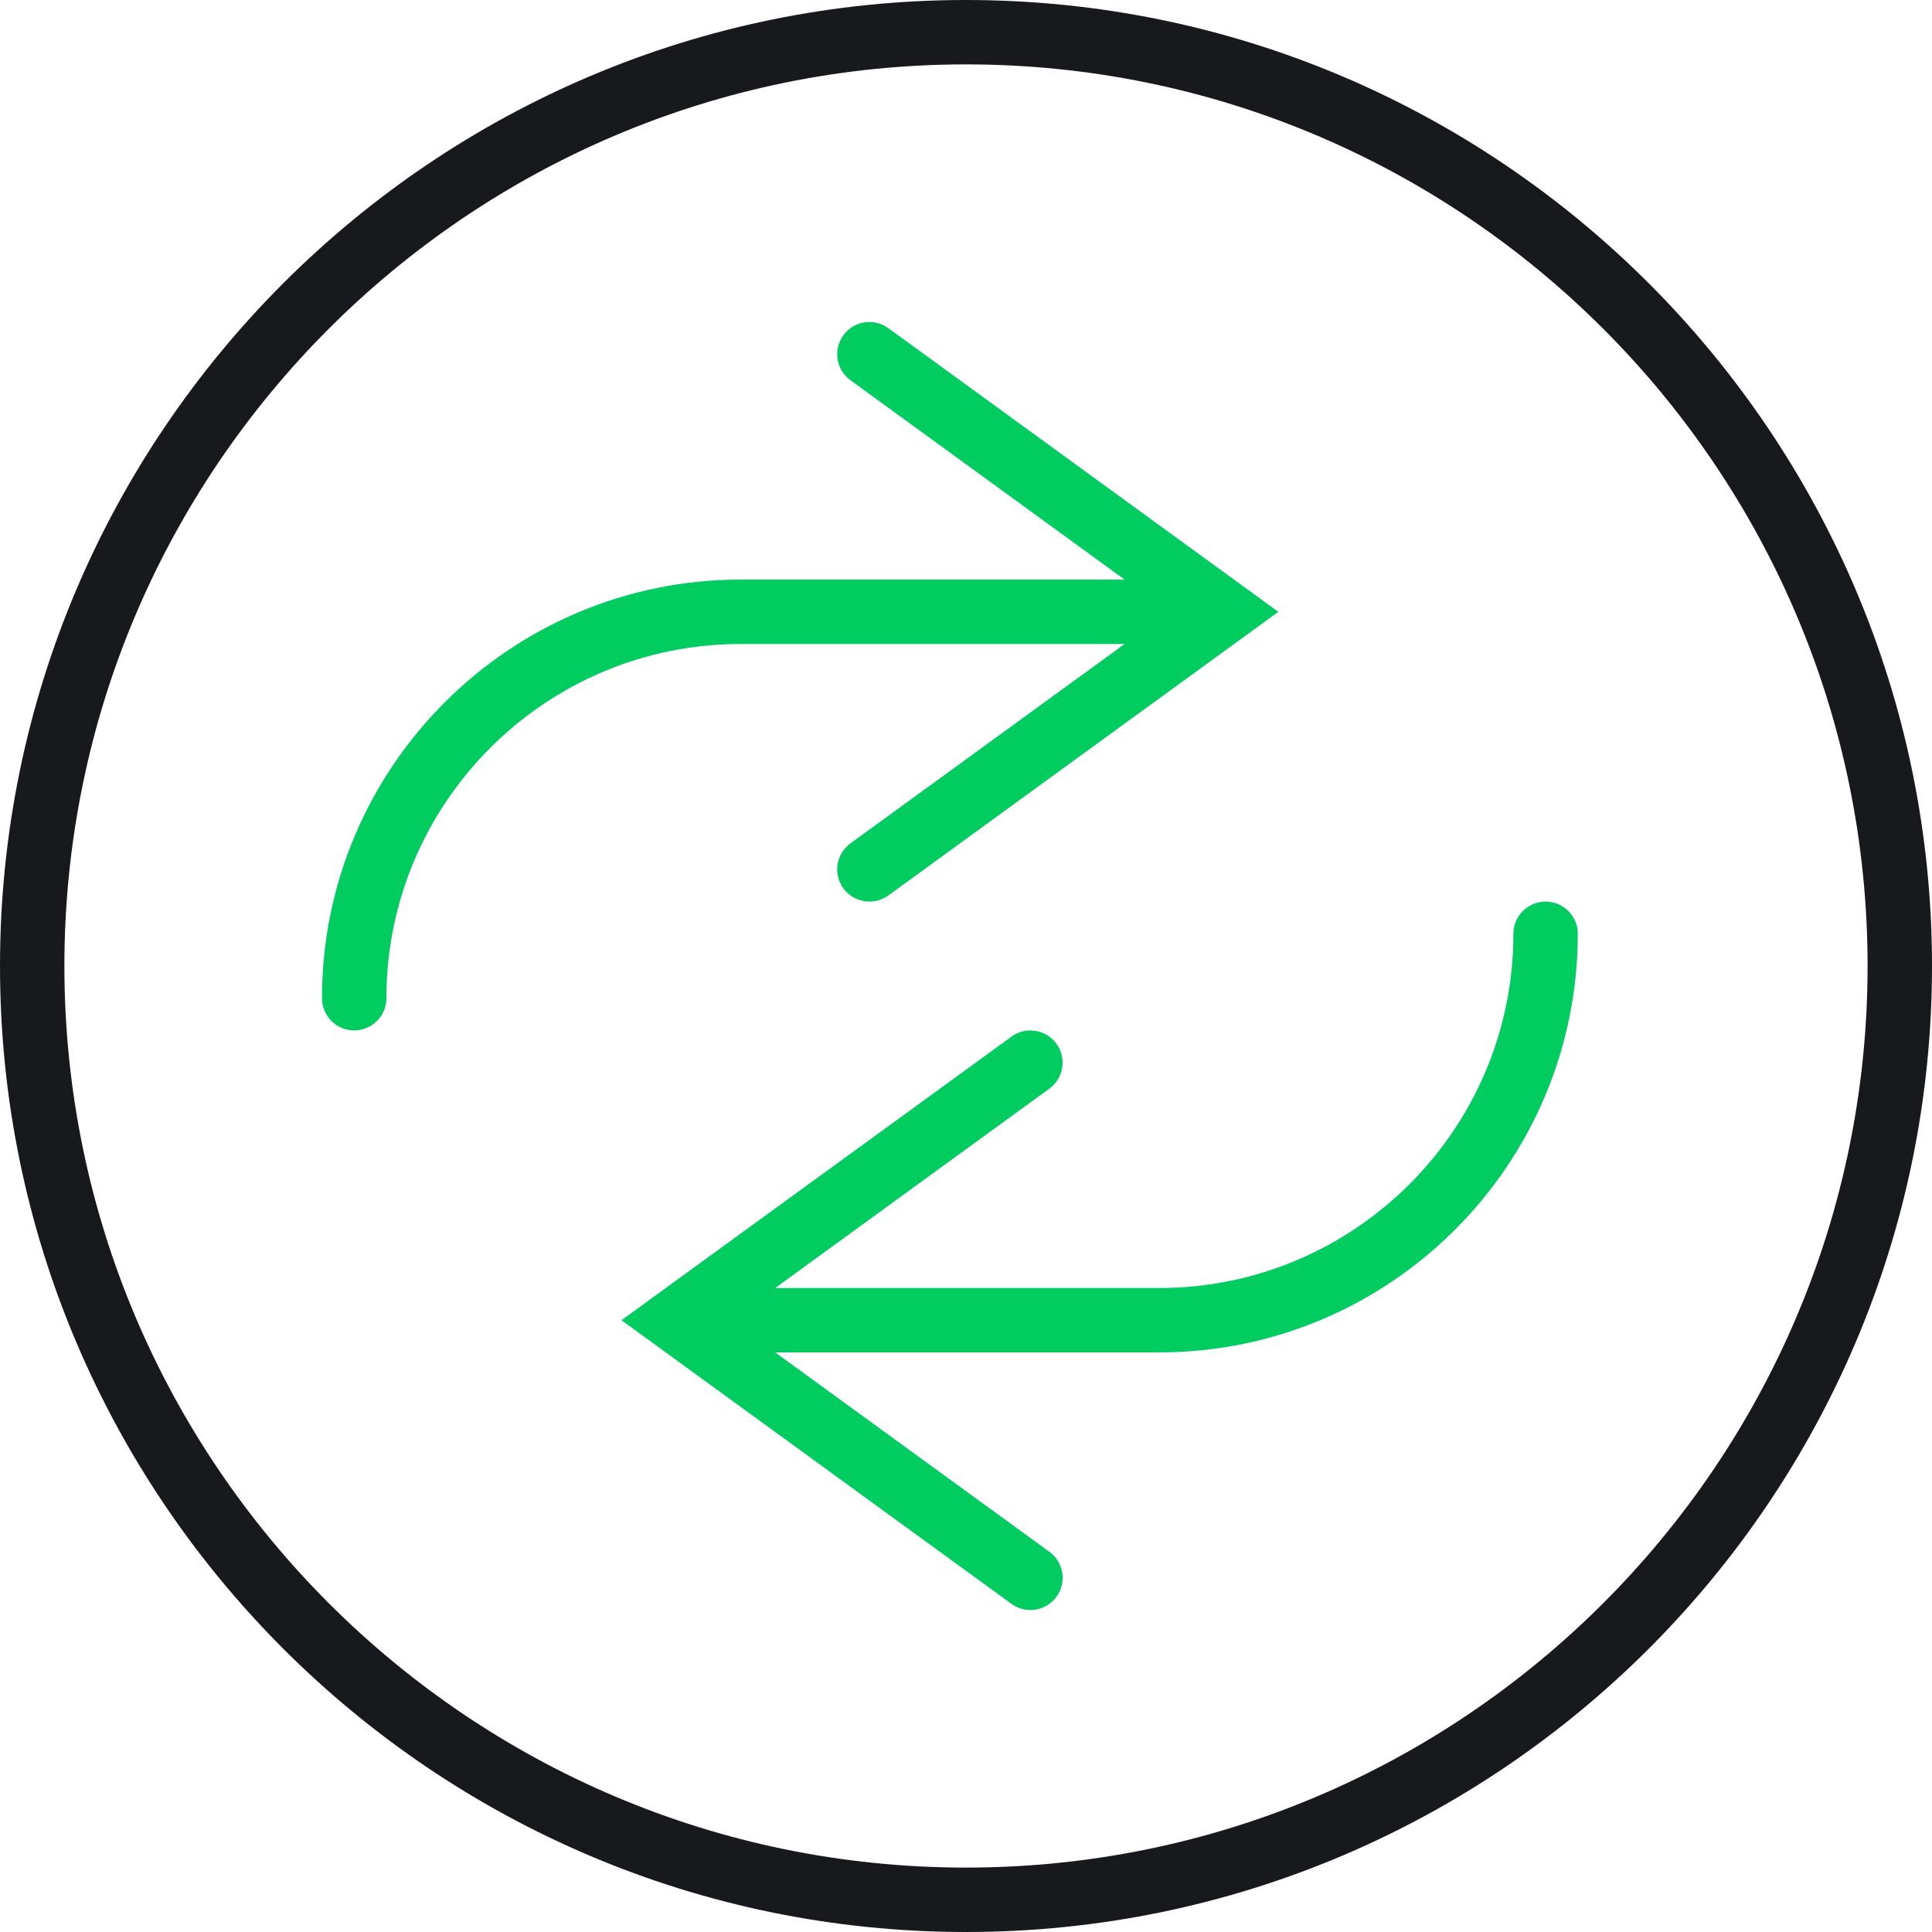
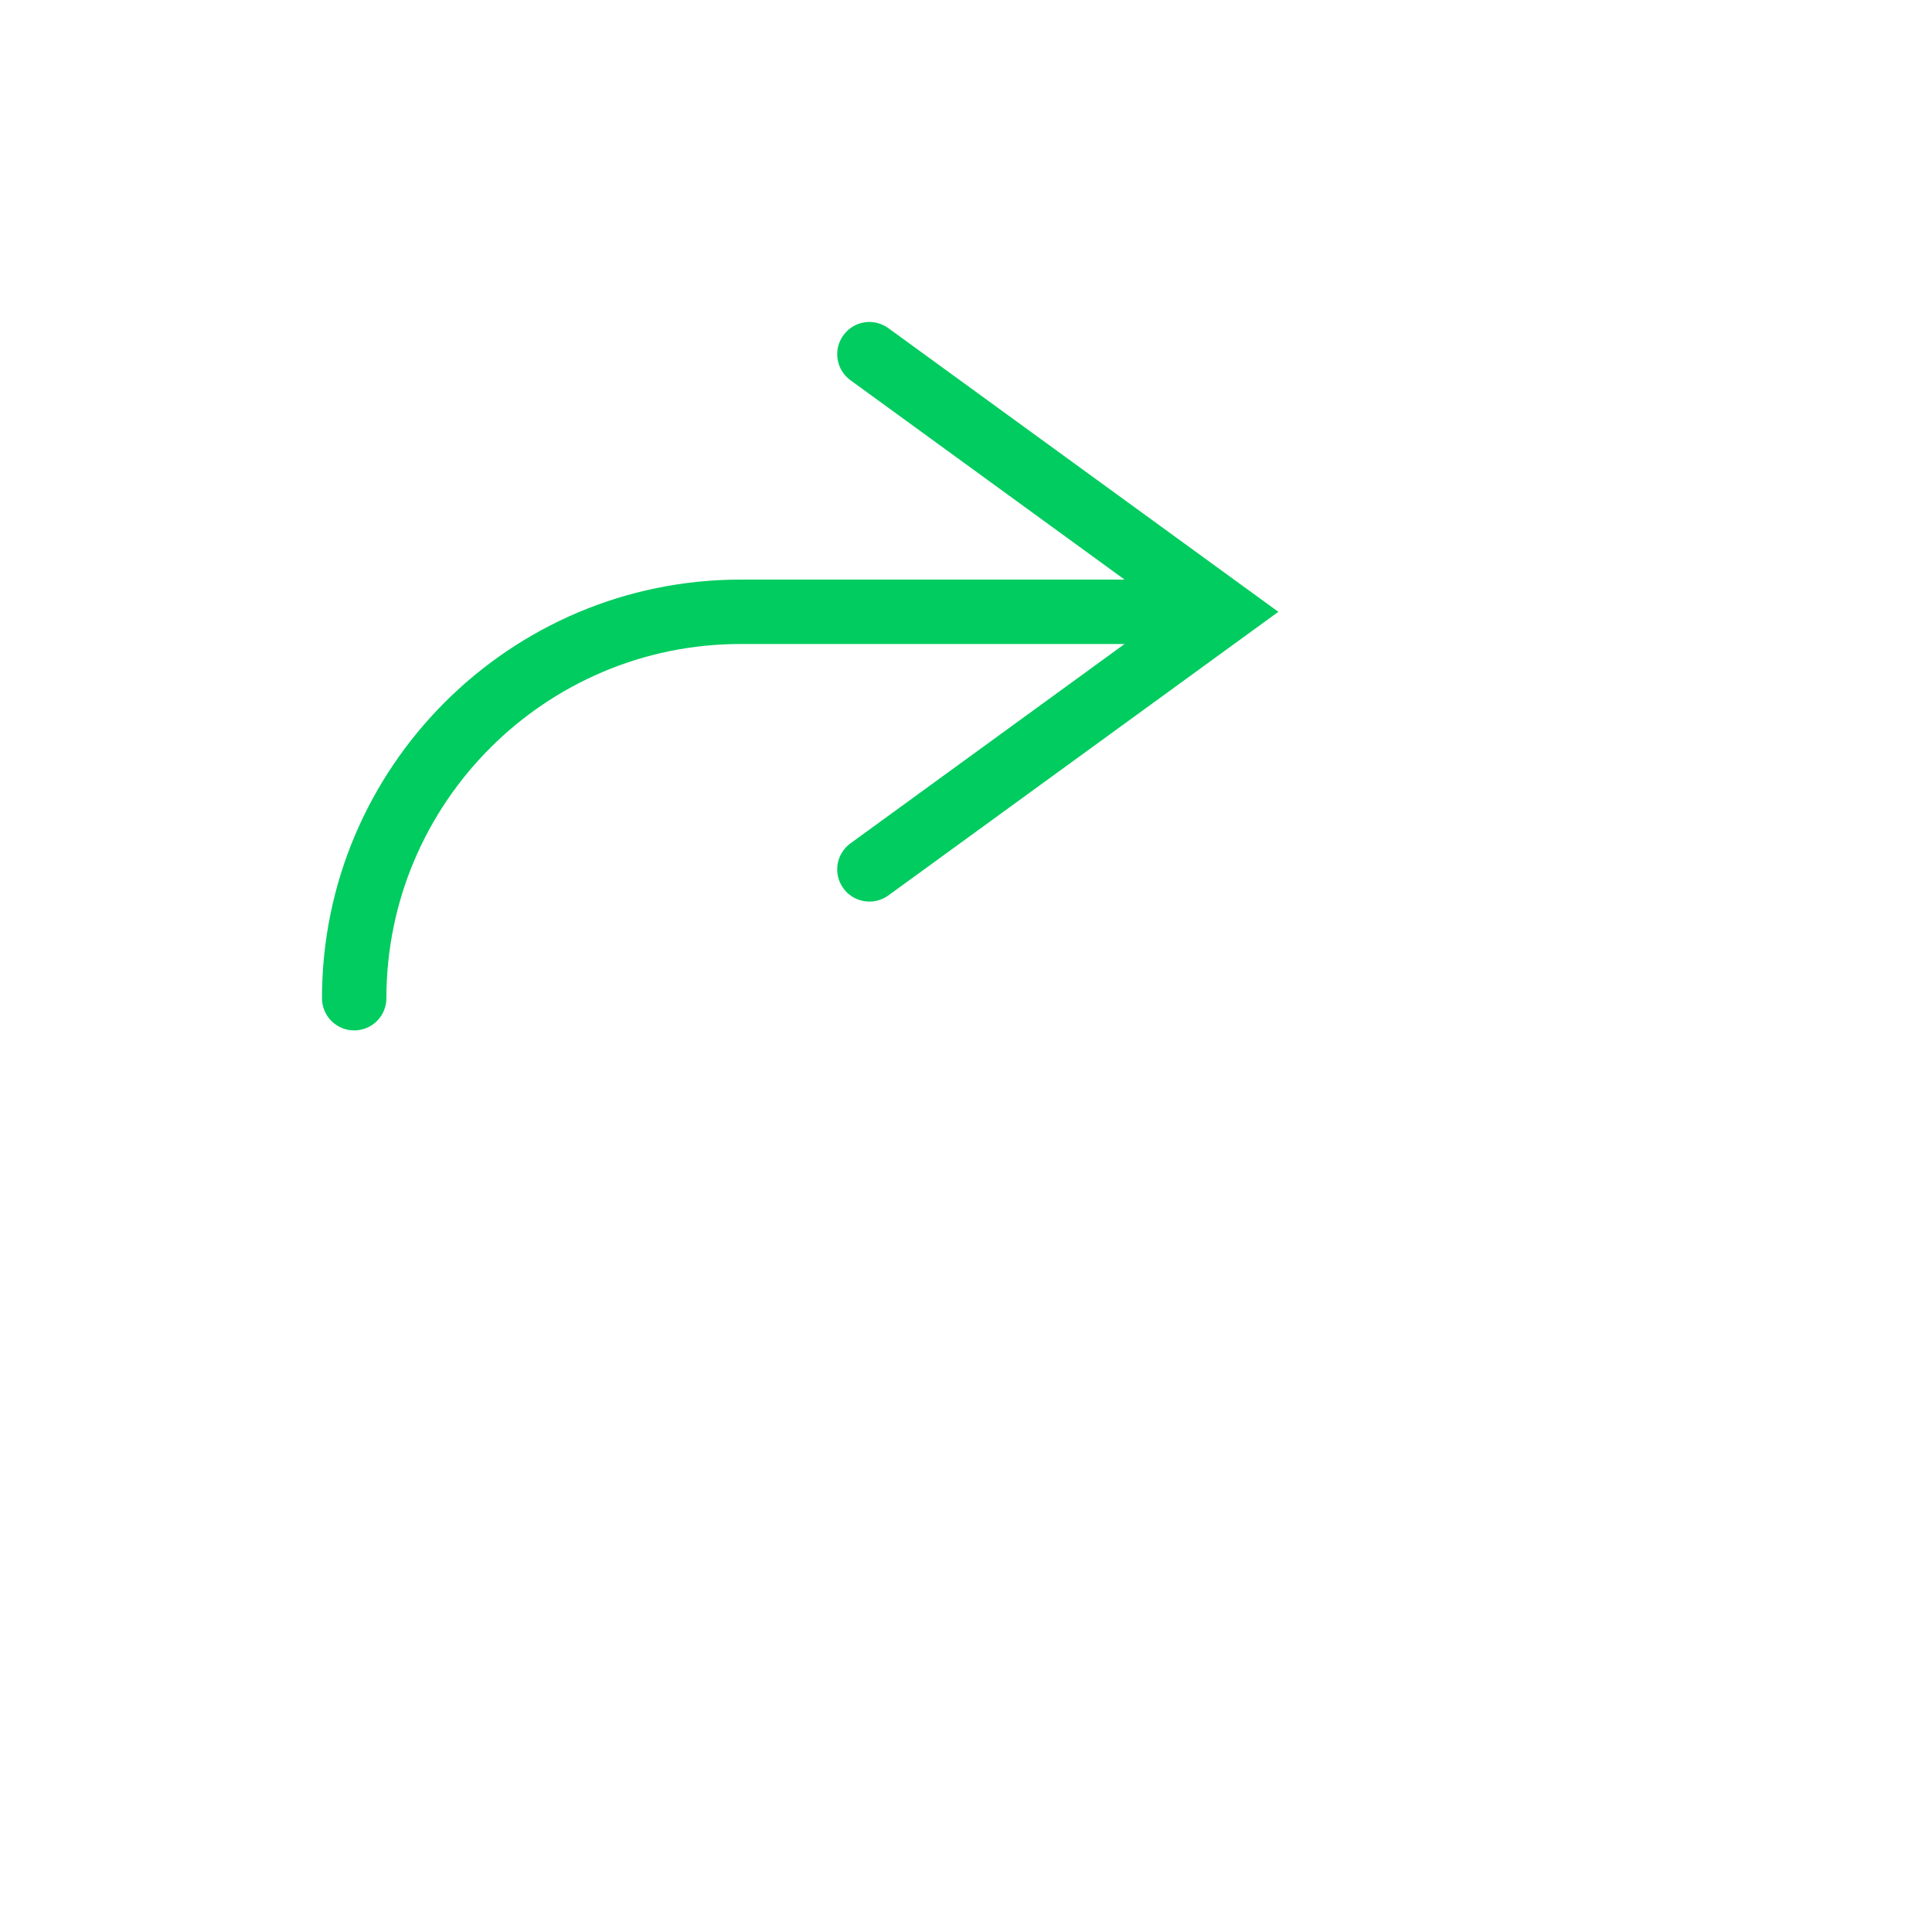
<svg xmlns="http://www.w3.org/2000/svg" version="1.1" id="Capa_1" x="0px" y="0px" width="100px" height="100px" viewBox="0 0 100 100" enable-background="new 0 0 100 100" xml:space="preserve">
  <path fill="#00CC5F" d="M58.209,33.333L44.02,43.652c-0.745,0.54-0.91,1.583-0.368,2.327c0.325,0.45,0.833,0.687,1.35,0.687  c0.34,0,0.682-0.105,0.979-0.318l20.186-14.68L45.98,16.985c-0.747-0.542-1.788-0.378-2.327,0.369  c-0.542,0.743-0.378,1.787,0.368,2.327L58.209,30H38.333c-11.947,0-21.667,9.72-21.667,21.666c0,0.922,0.745,1.668,1.667,1.668  c0.921,0,1.667-0.746,1.667-1.668c0-10.108,8.225-18.333,18.333-18.333H58.209z" />
-   <path fill="#17191C" d="M50,0C22.43,0,0,22.43,0,50c0,27.57,22.43,50,50,50c27.57,0,50-22.43,50-50C100,22.43,77.57,0,50,0z   M50,96.666C24.269,96.666,3.333,75.731,3.333,50S24.269,3.333,50,3.333S96.666,24.269,96.666,50S75.731,96.666,50,96.666z" />
-   <path fill="#00CC5F" d="M80,46.667c-0.922,0-1.666,0.745-1.666,1.667c0,10.108-8.226,18.333-18.334,18.333H40.125l14.188-10.318  c0.745-0.539,0.909-1.582,0.368-2.326c-0.54-0.744-1.582-0.91-2.326-0.368L32.167,68.334l20.187,14.682  c0.297,0.215,0.639,0.318,0.979,0.318c0.516,0,1.023-0.238,1.35-0.688c0.541-0.743,0.379-1.787-0.368-2.326L40.125,70H60  c11.947,0,21.666-9.721,21.666-21.667C81.666,47.412,80.922,46.667,80,46.667z" />
</svg>